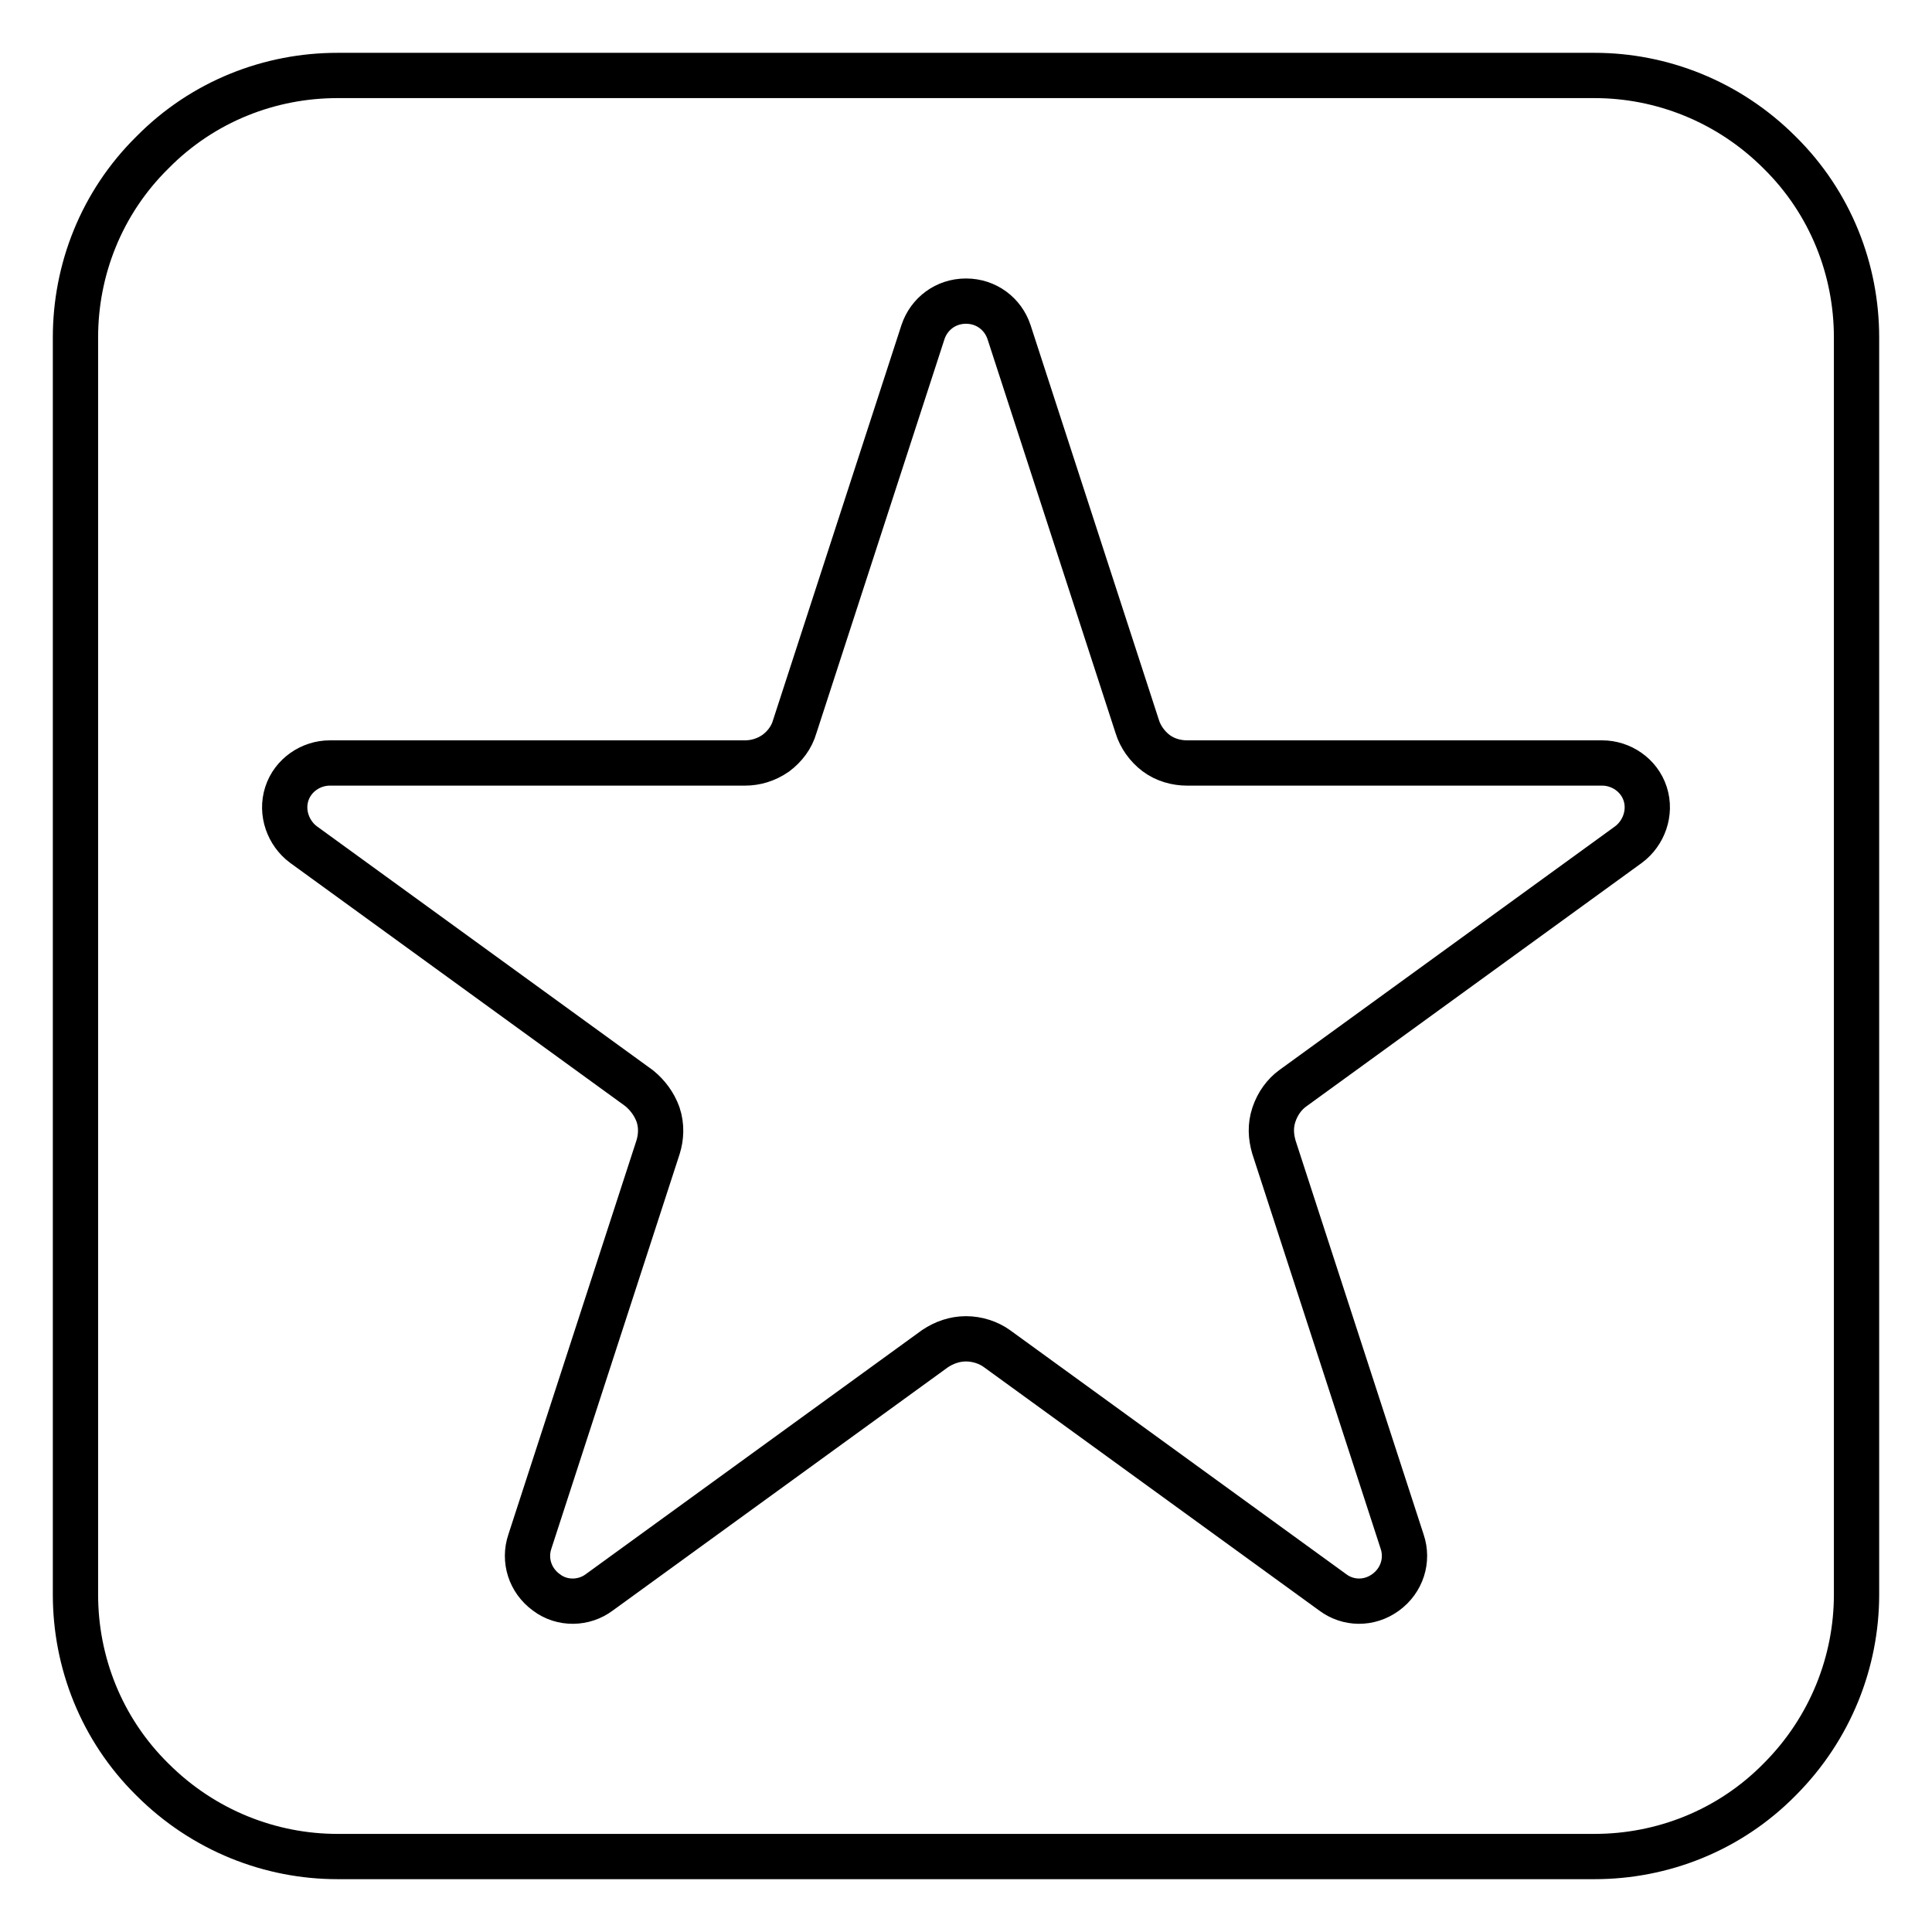
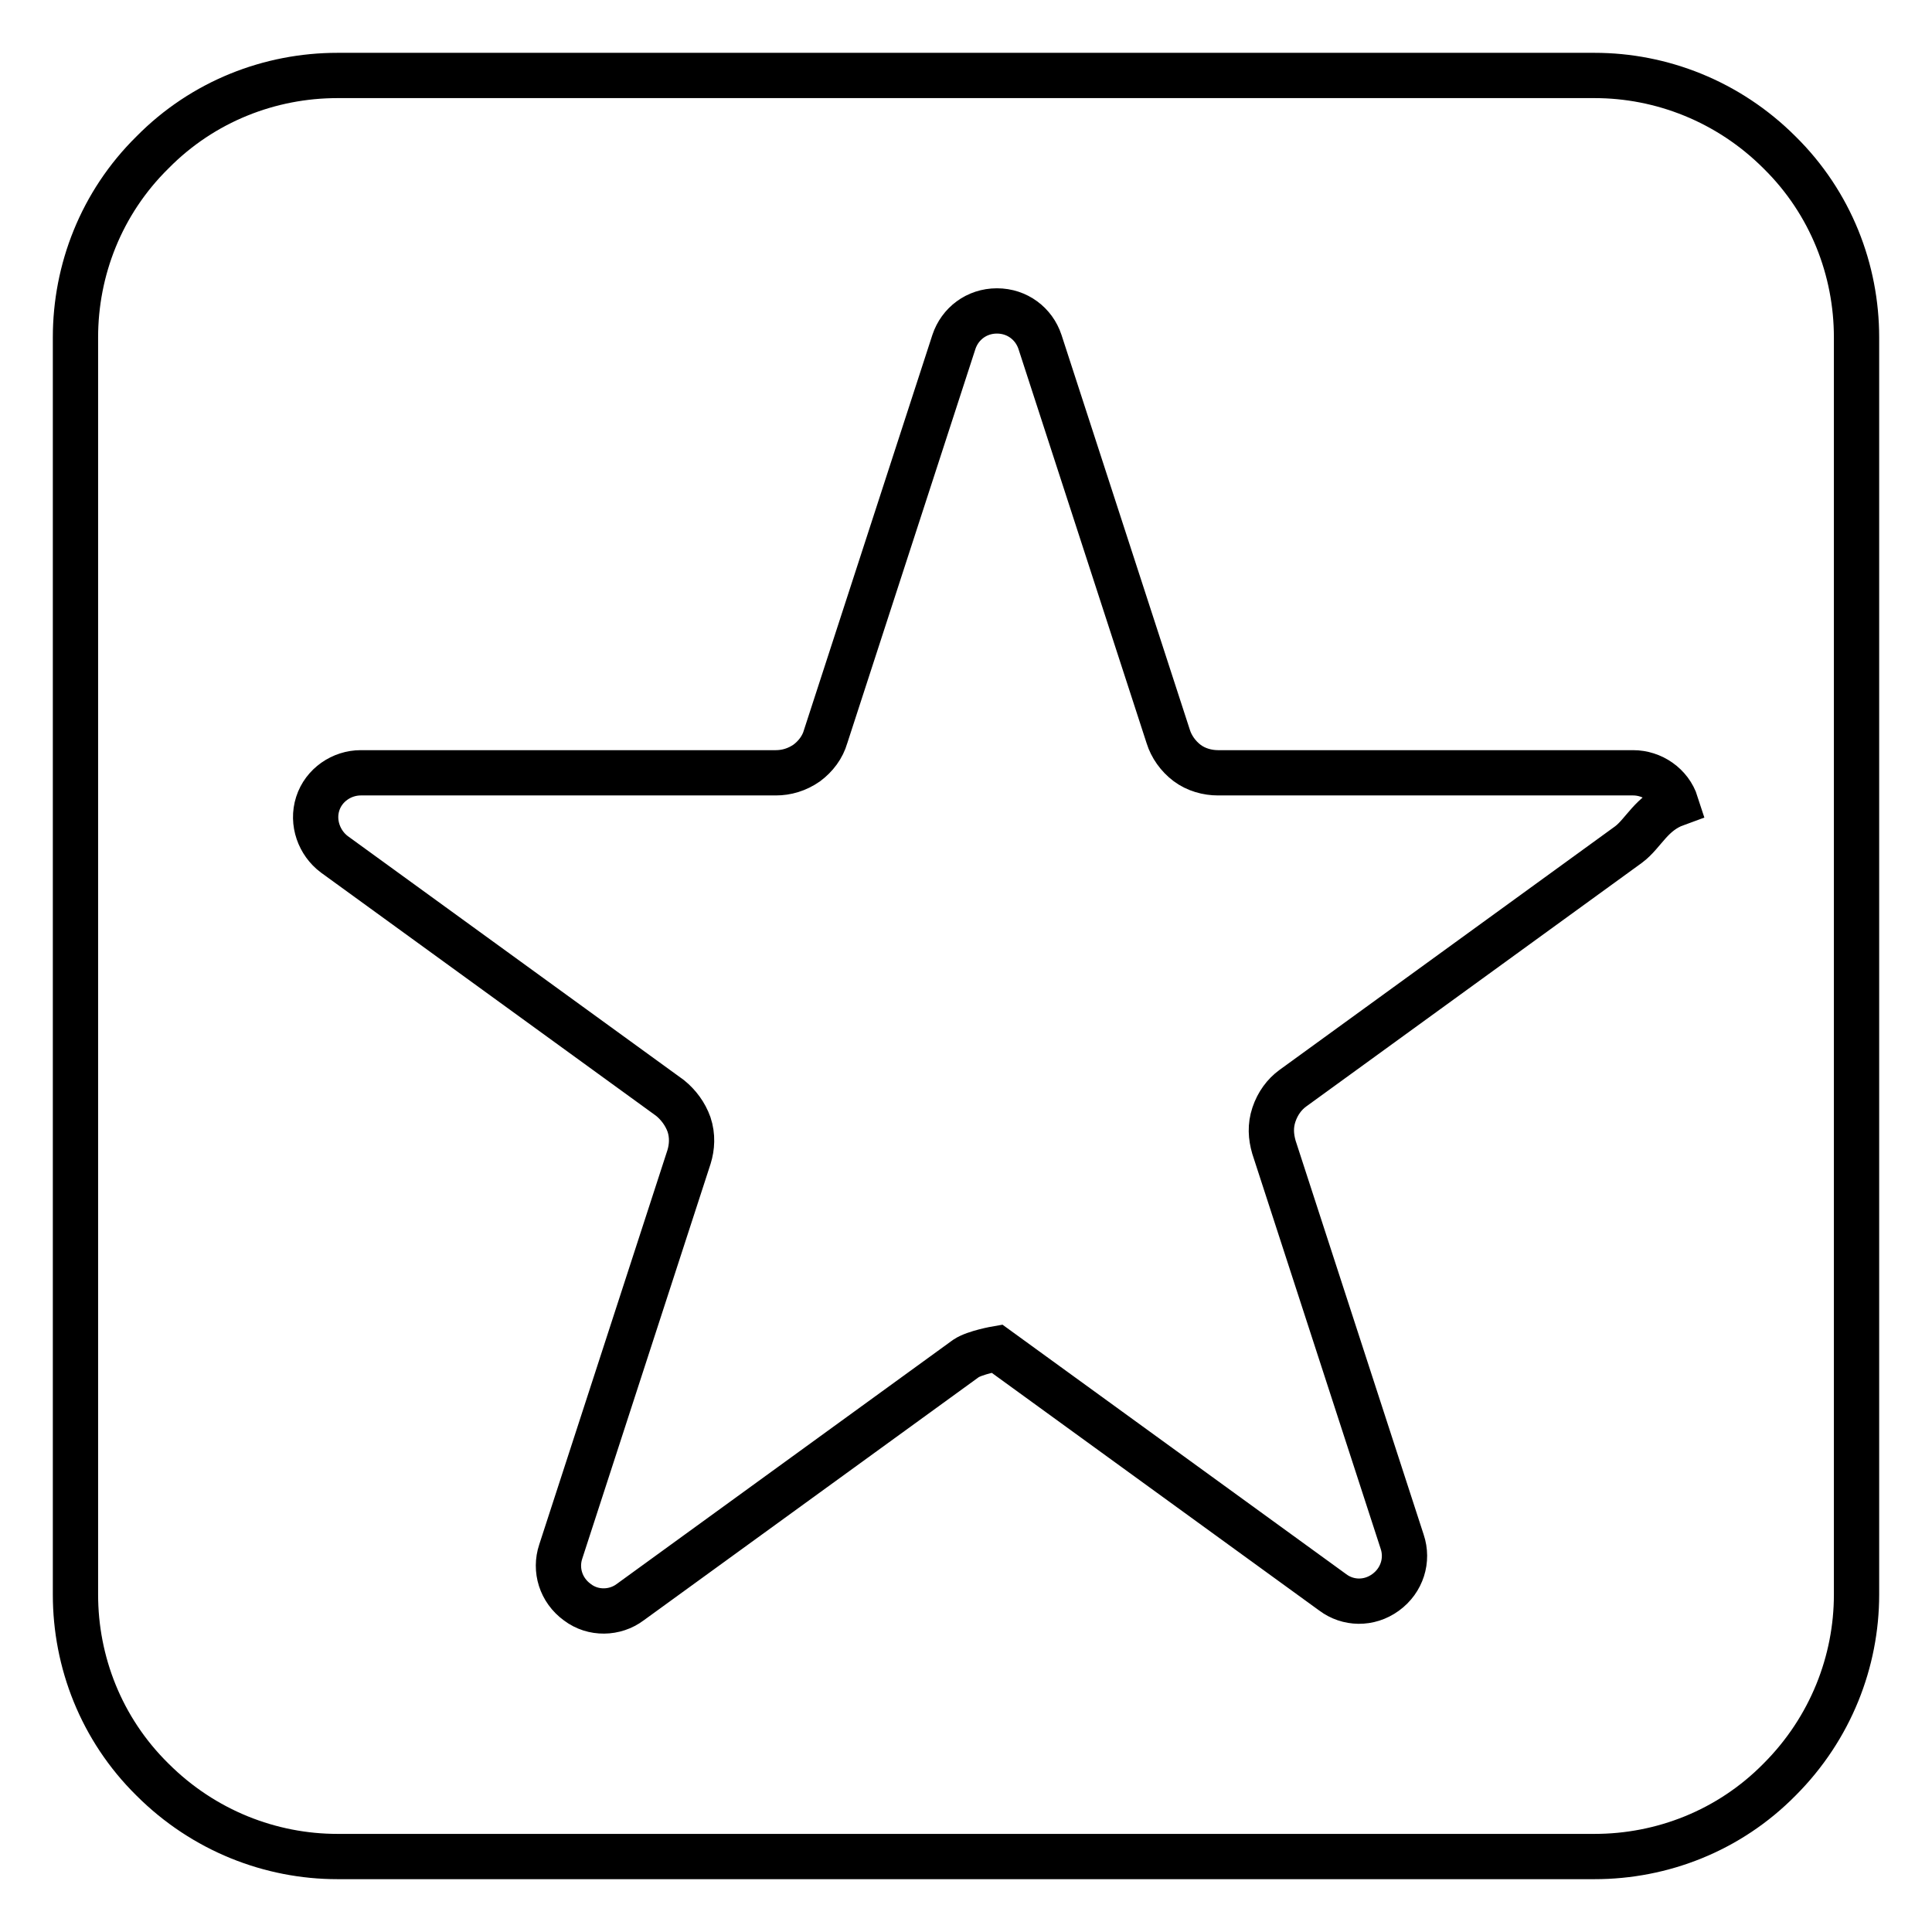
<svg xmlns="http://www.w3.org/2000/svg" version="1.1" x="0px" y="0px" viewBox="0 0 256 256" enable-background="new 0 0 256 256" xml:space="preserve">
  <g>
-     <path stroke-width="6" fill-opacity="0" stroke="#000000" d="M235.8,20.2c-6.8-6.8-15.7-10.2-24.5-10.2H44.7c-8.9,0-17.8,3.4-24.5,10.2C13.4,26.9,10,35.8,10,44.7v166.6 c0,8.9,3.4,17.8,10.2,24.5c6.8,6.8,15.7,10.2,24.5,10.2h166.6c8.9,0,17.8-3.4,24.5-10.2c6.8-6.8,10.2-15.7,10.2-24.5V44.7 C246,35.8,242.6,26.9,235.8,20.2z M215.8,111.9l-44.5,32.3c-1.1,0.8-2,2-2.5,3.5c-0.5,1.5-0.4,2.9,0,4.3l17,52.3 c0.8,2.4,0,5.1-2.2,6.7c-2.2,1.6-5,1.5-7,0l-44.5-32.3c-1.1-0.8-2.6-1.3-4.1-1.3s-2.9,0.5-4.1,1.3l-44.5,32.3c-2,1.5-4.9,1.6-7,0 c-2.2-1.6-3-4.3-2.2-6.7l17-52.3c0.4-1.3,0.5-2.8,0-4.3c-0.5-1.4-1.4-2.6-2.5-3.5l-44.5-32.3c-2-1.5-3-4.2-2.2-6.7 c0.8-2.5,3.2-4.1,5.7-4.1h55c1.4,0,2.8-0.4,4.1-1.3c1.2-0.9,2.1-2.1,2.5-3.5l17-52.3c0.8-2.4,3-4.1,5.7-4.1s4.9,1.7,5.7,4.1 l17,52.3c0.4,1.3,1.3,2.6,2.5,3.5c1.2,0.9,2.7,1.3,4.1,1.3h55c2.5,0,4.9,1.6,5.7,4.1C218.8,107.7,217.8,110.4,215.8,111.9 L215.8,111.9z" />
+     <path stroke-width="6" fill-opacity="0" stroke="#000000" d="M235.8,20.2c-6.8-6.8-15.7-10.2-24.5-10.2H44.7c-8.9,0-17.8,3.4-24.5,10.2C13.4,26.9,10,35.8,10,44.7v166.6 c0,8.9,3.4,17.8,10.2,24.5c6.8,6.8,15.7,10.2,24.5,10.2h166.6c8.9,0,17.8-3.4,24.5-10.2c6.8-6.8,10.2-15.7,10.2-24.5V44.7 C246,35.8,242.6,26.9,235.8,20.2z M215.8,111.9l-44.5,32.3c-1.1,0.8-2,2-2.5,3.5c-0.5,1.5-0.4,2.9,0,4.3l17,52.3 c0.8,2.4,0,5.1-2.2,6.7c-2.2,1.6-5,1.5-7,0l-44.5-32.3s-2.9,0.5-4.1,1.3l-44.5,32.3c-2,1.5-4.9,1.6-7,0 c-2.2-1.6-3-4.3-2.2-6.7l17-52.3c0.4-1.3,0.5-2.8,0-4.3c-0.5-1.4-1.4-2.6-2.5-3.5l-44.5-32.3c-2-1.5-3-4.2-2.2-6.7 c0.8-2.5,3.2-4.1,5.7-4.1h55c1.4,0,2.8-0.4,4.1-1.3c1.2-0.9,2.1-2.1,2.5-3.5l17-52.3c0.8-2.4,3-4.1,5.7-4.1s4.9,1.7,5.7,4.1 l17,52.3c0.4,1.3,1.3,2.6,2.5,3.5c1.2,0.9,2.7,1.3,4.1,1.3h55c2.5,0,4.9,1.6,5.7,4.1C218.8,107.7,217.8,110.4,215.8,111.9 L215.8,111.9z" />
  </g>
</svg>